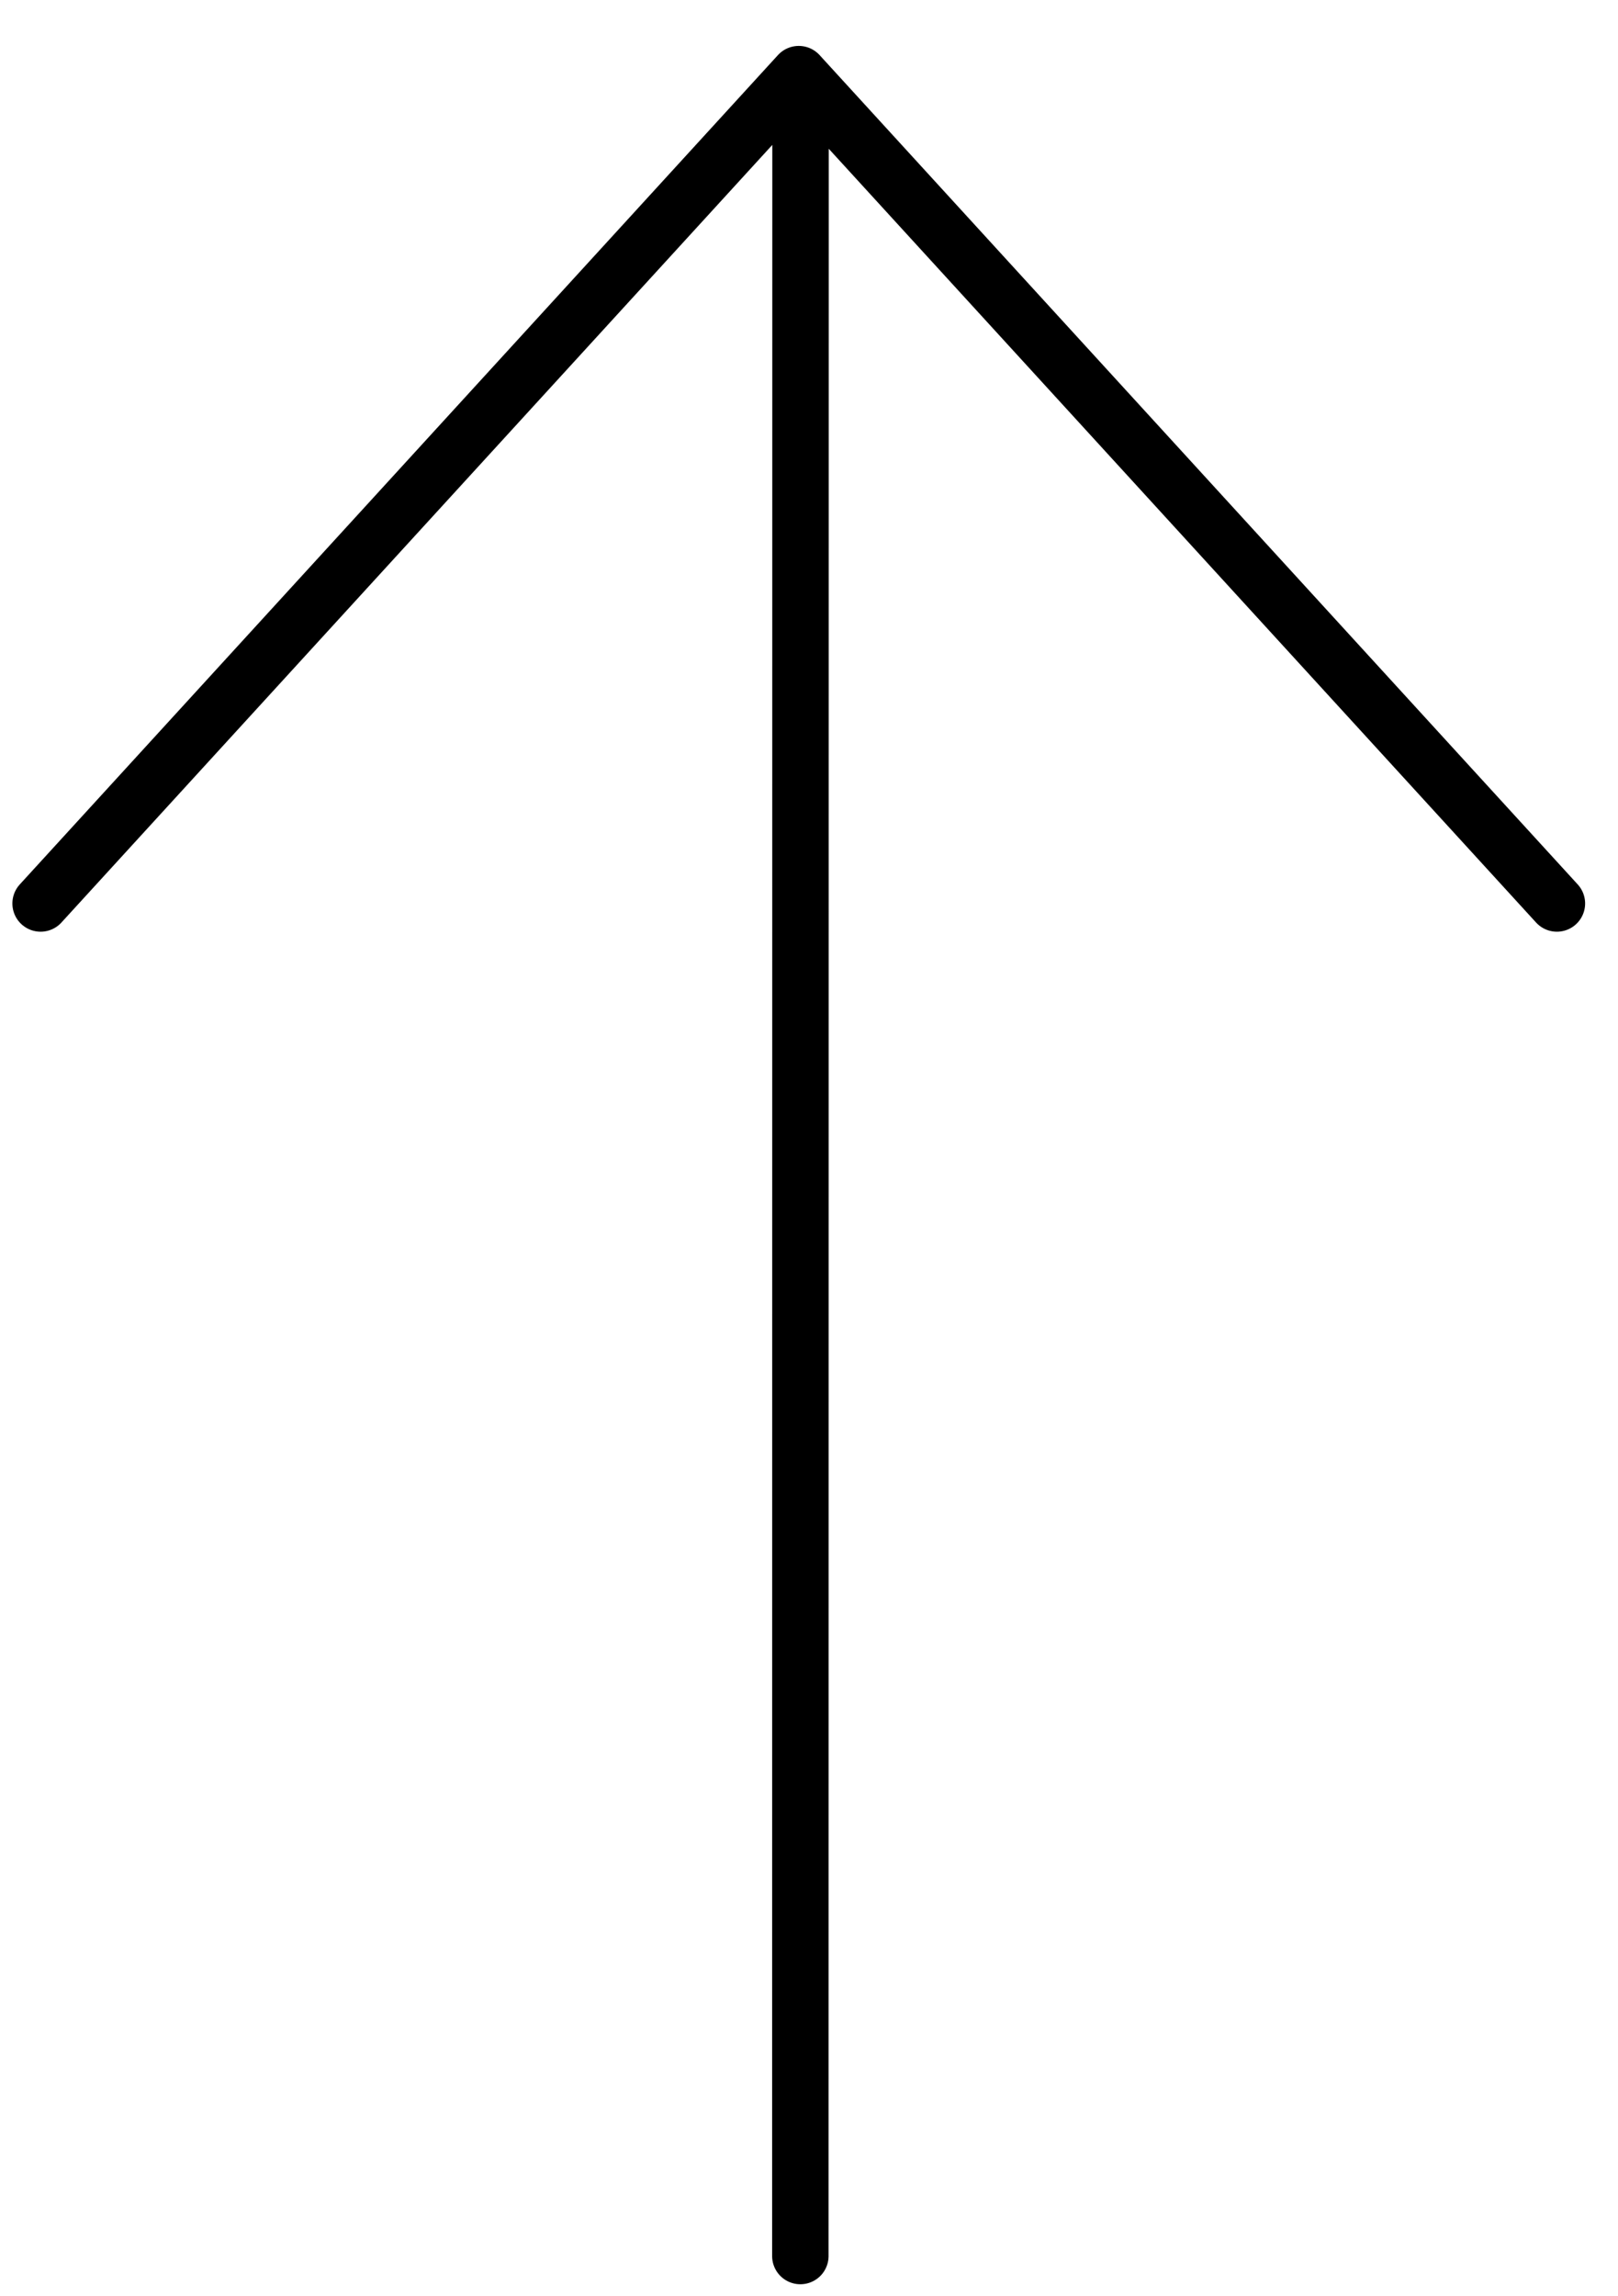
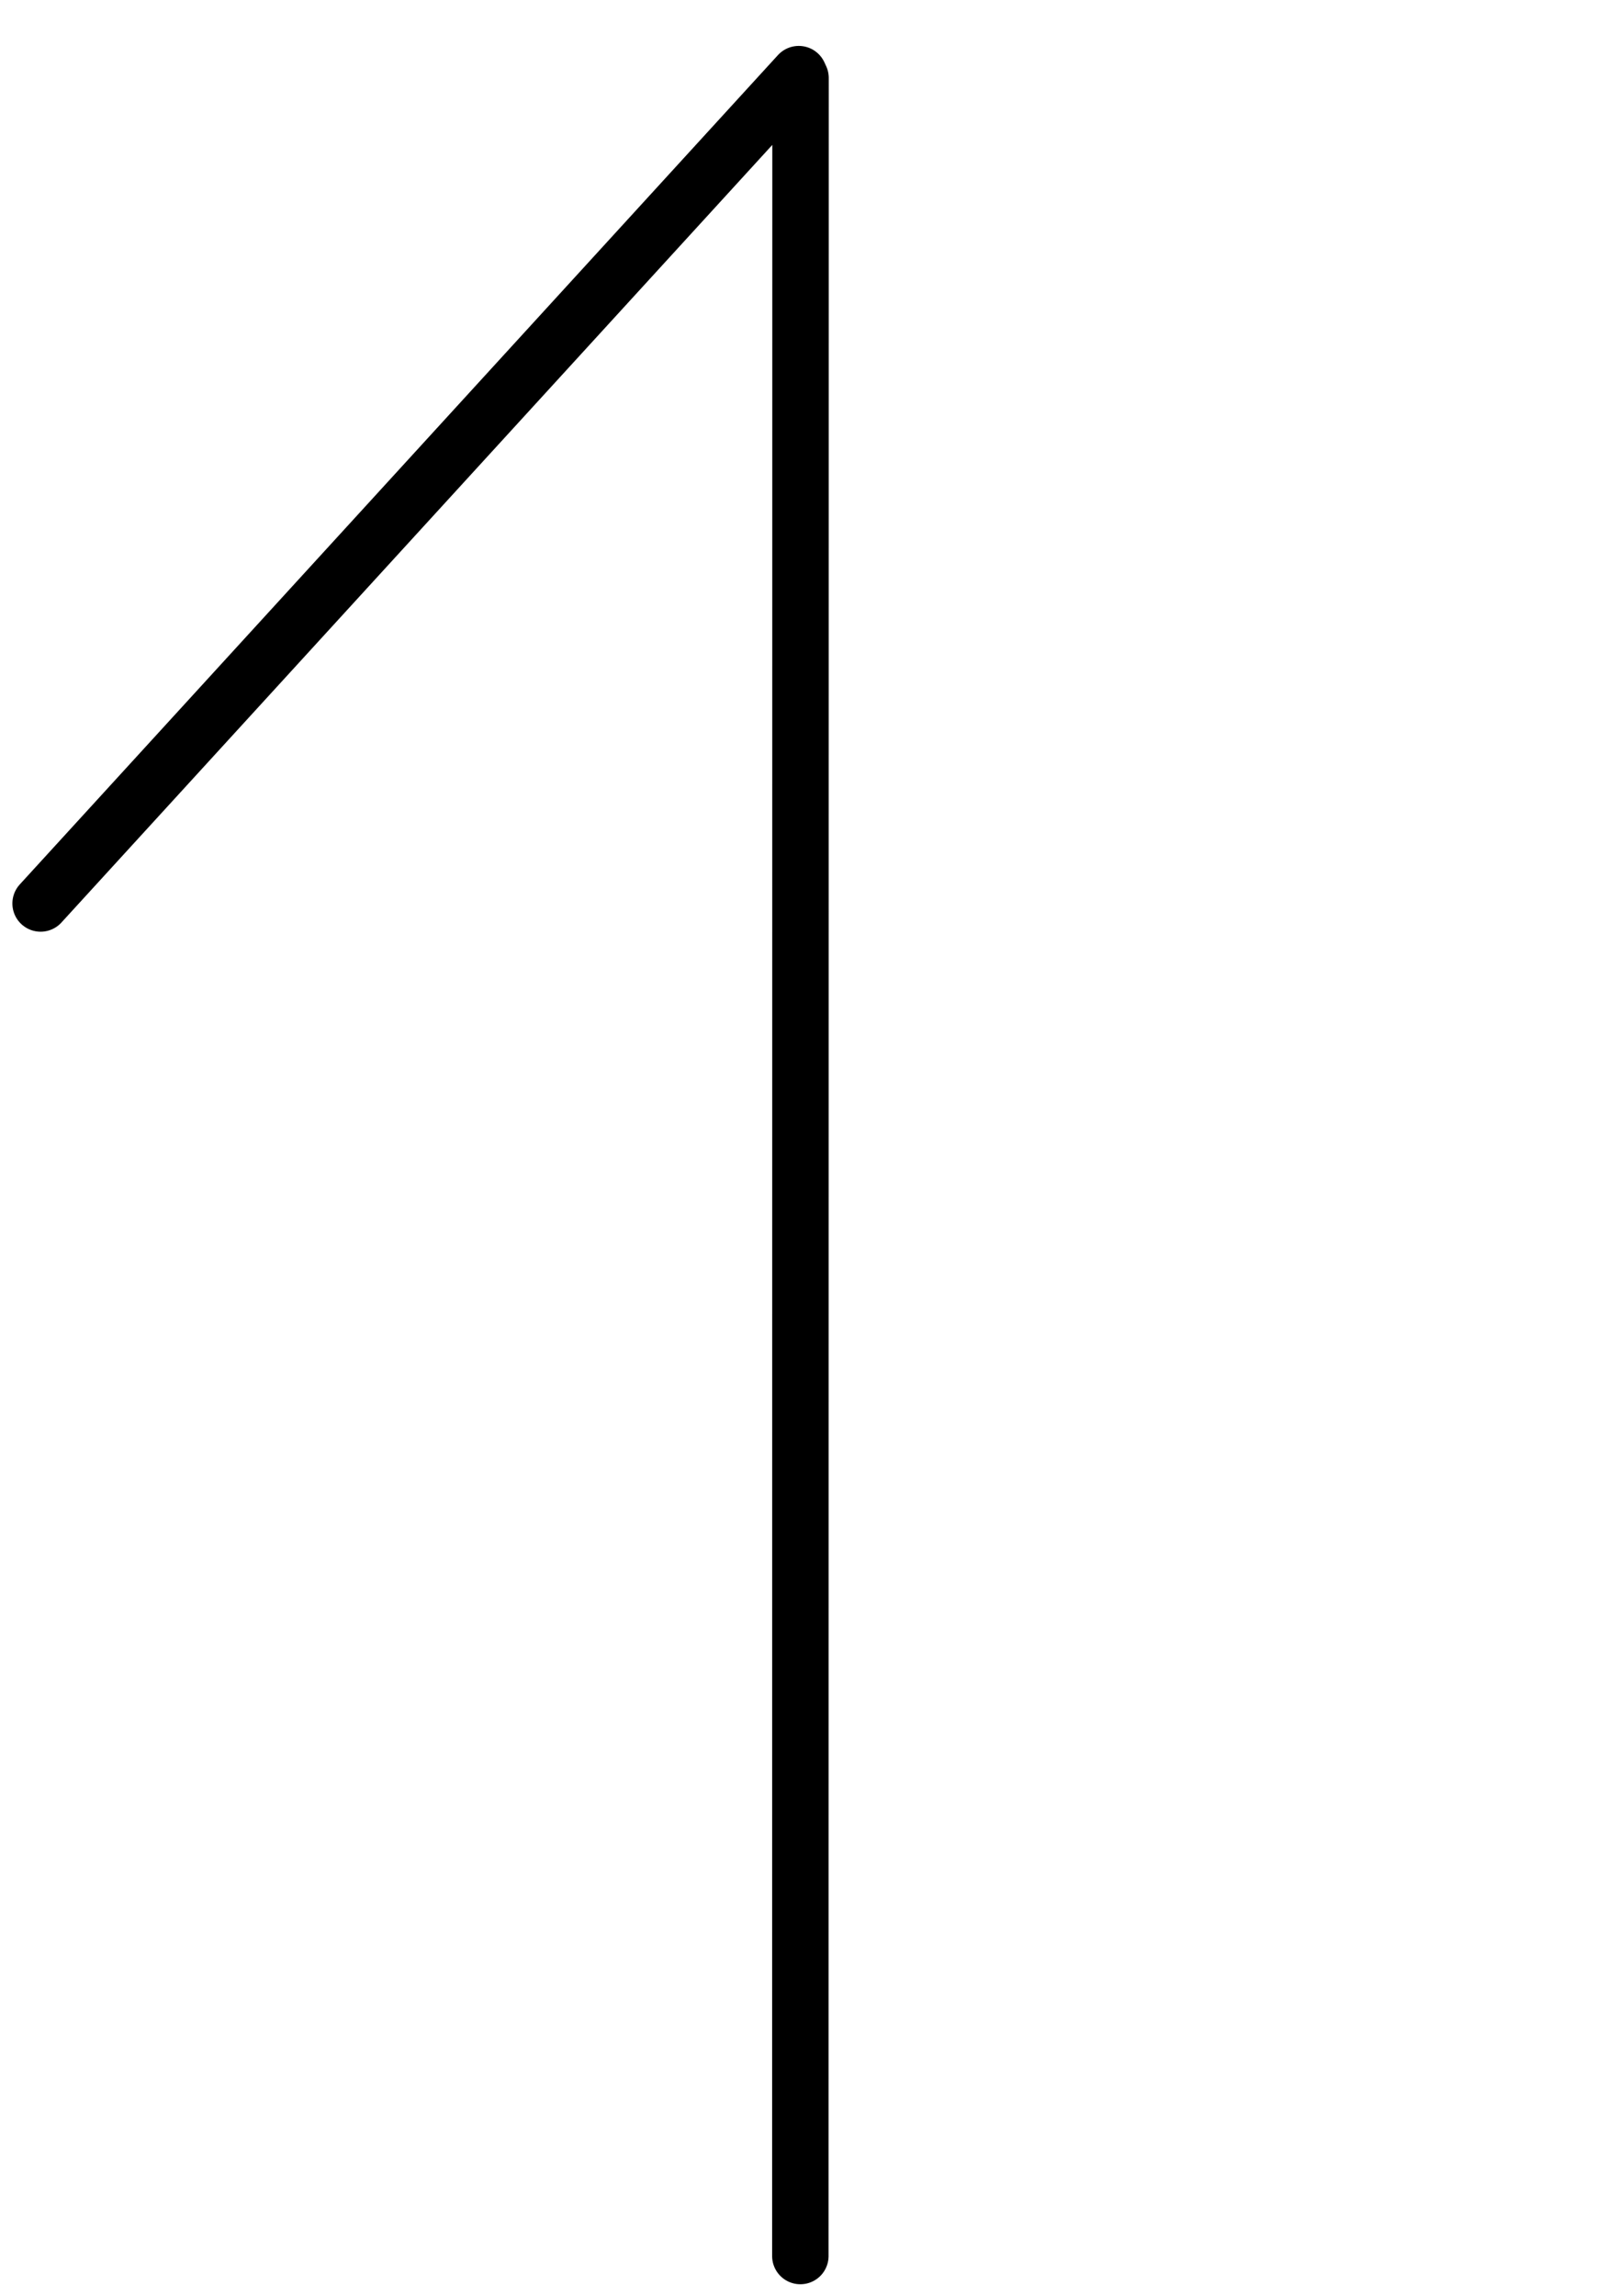
<svg xmlns="http://www.w3.org/2000/svg" width="43px" height="61px" viewBox="0 0 43 61" version="1.1">
  <title>Artboard</title>
  <g id="Artboard" stroke="none" stroke-width="1" fill="none" fill-rule="evenodd" stroke-linecap="round" stroke-linejoin="round">
    <g id="arrow-left" transform="translate(1, 1)" stroke="#000000" stroke-width="1.5">
-       <path d="M49.19,29.942 L-8.684,29.937 M13.251,9.836 L-8.786,29.984 L13.251,50.133" id="Shape" transform="translate(20.228, 29.984) rotate(90) translate(-20.228, -29.984) " />
+       <path d="M49.19,29.942 L-8.684,29.937 L-8.786,29.984 L13.251,50.133" id="Shape" transform="translate(20.228, 29.984) rotate(90) translate(-20.228, -29.984) " />
    </g>
  </g>
</svg>